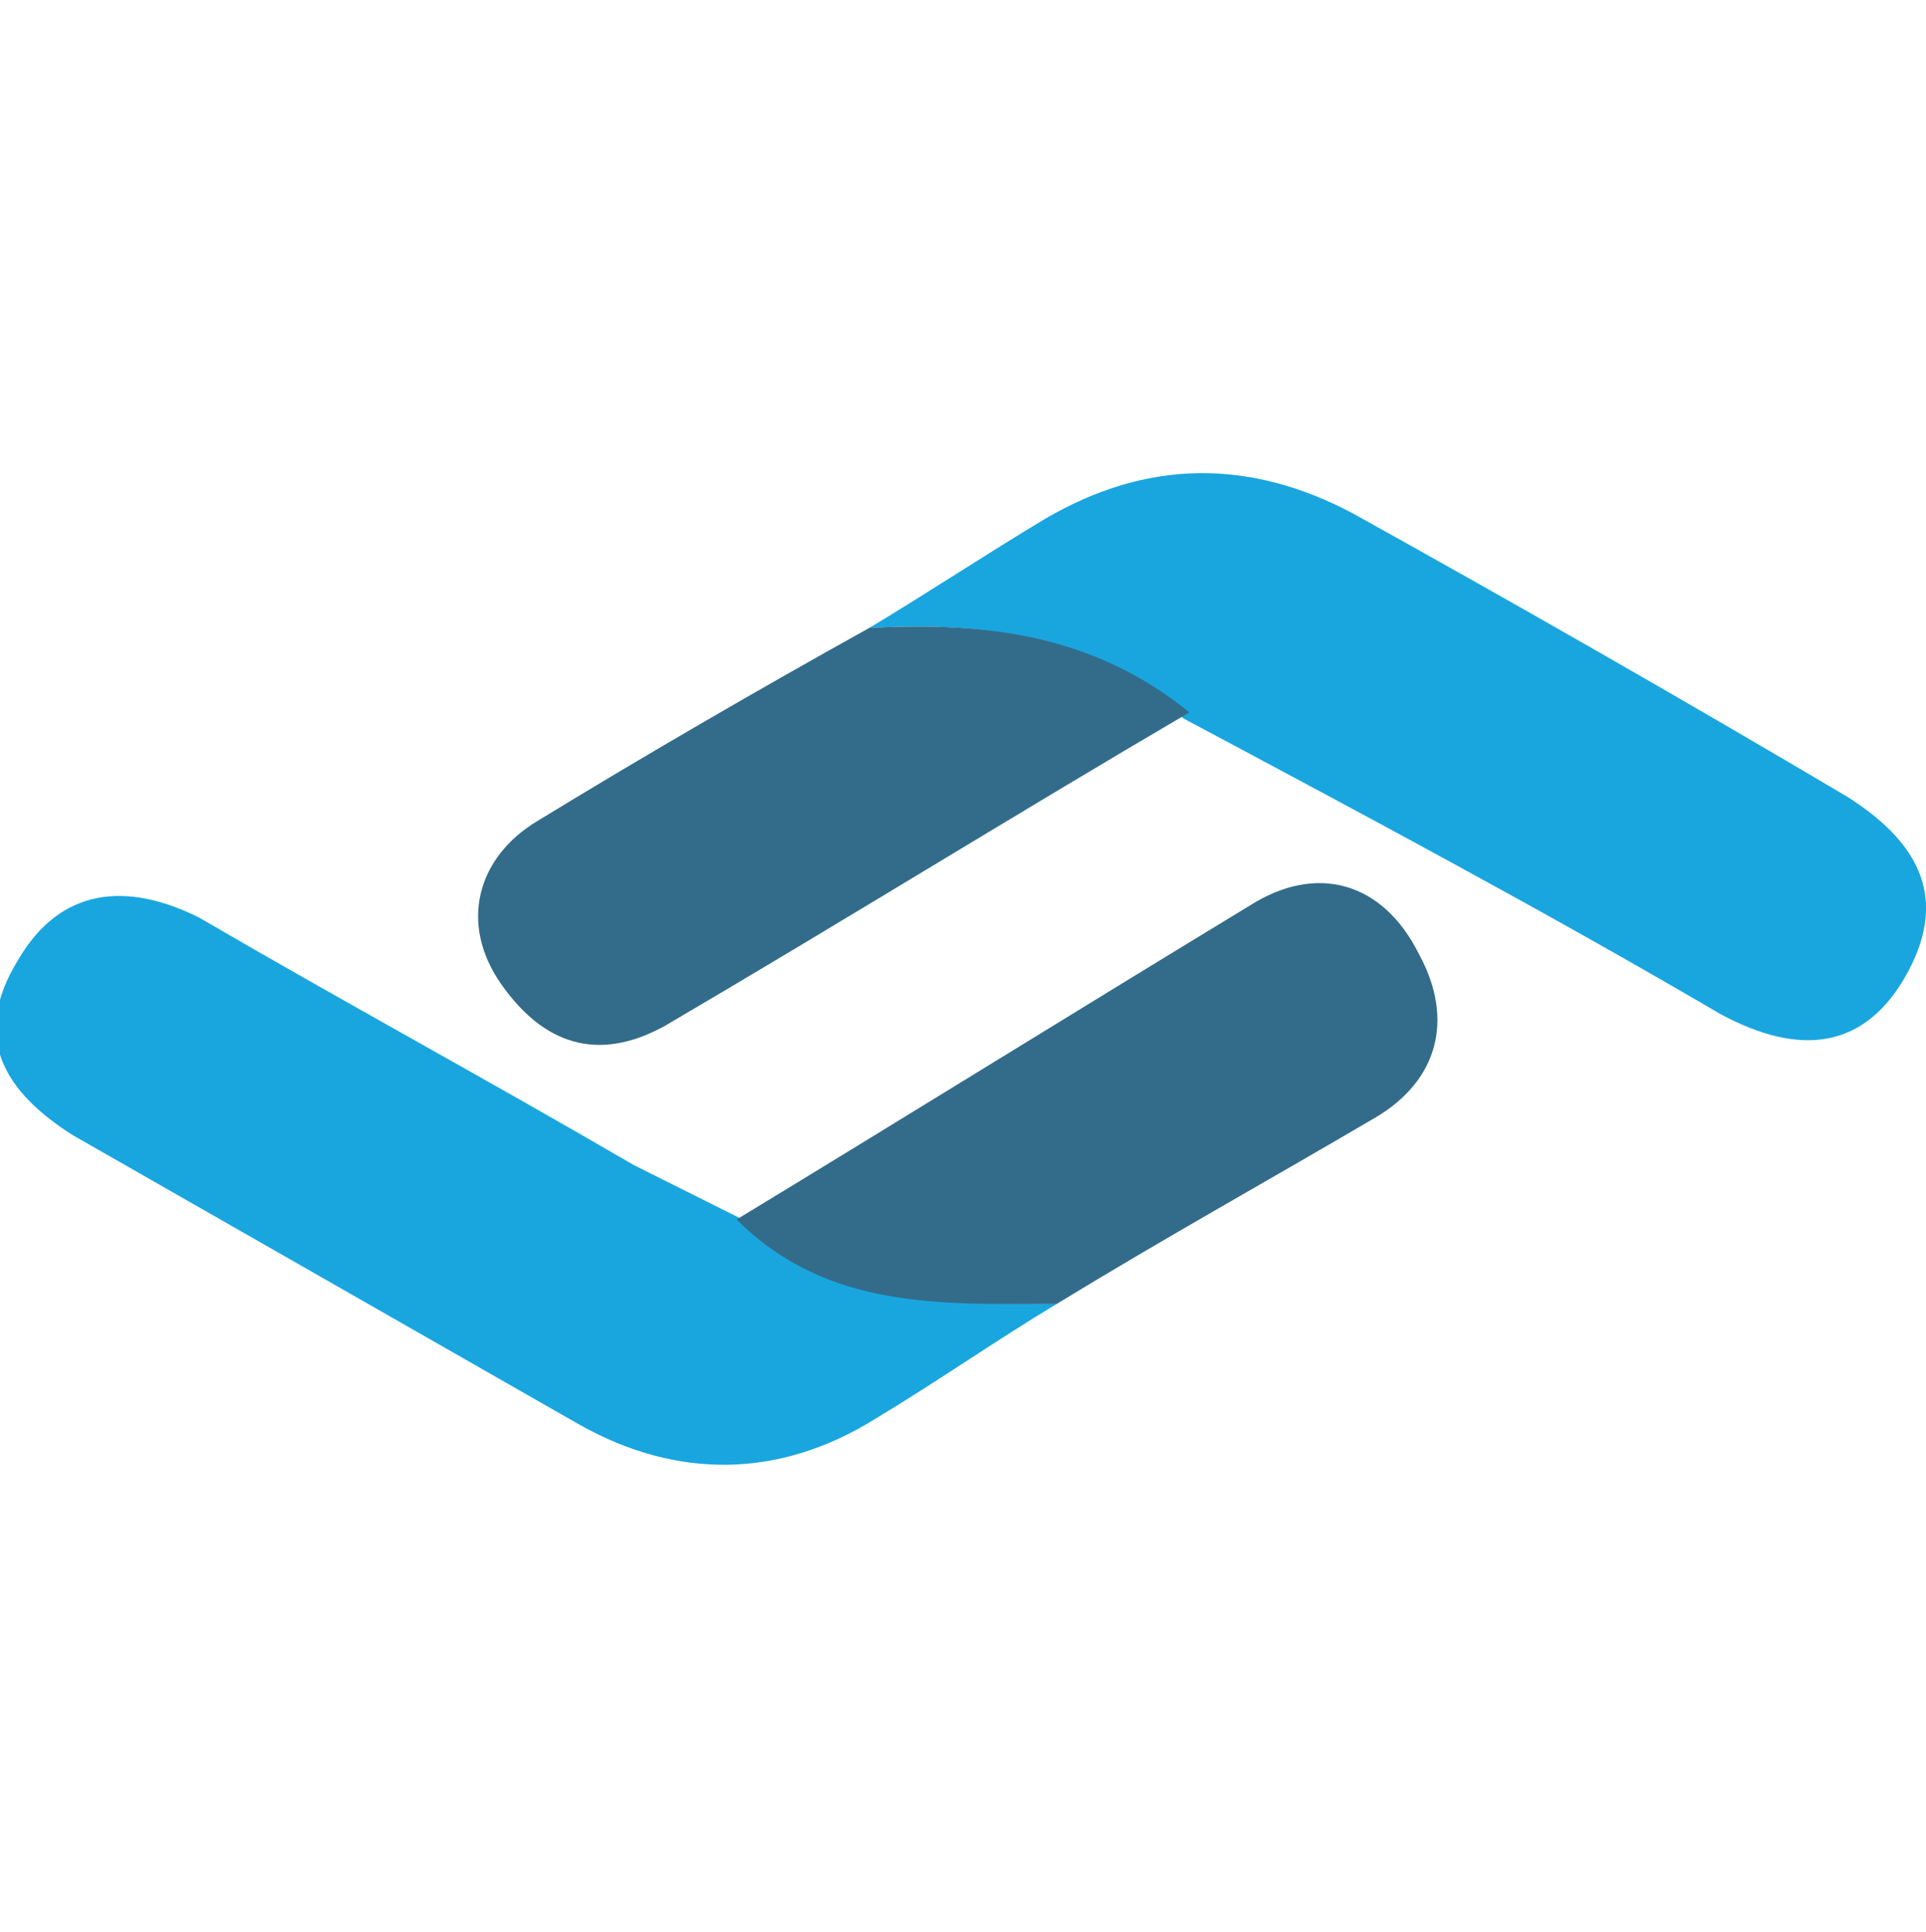
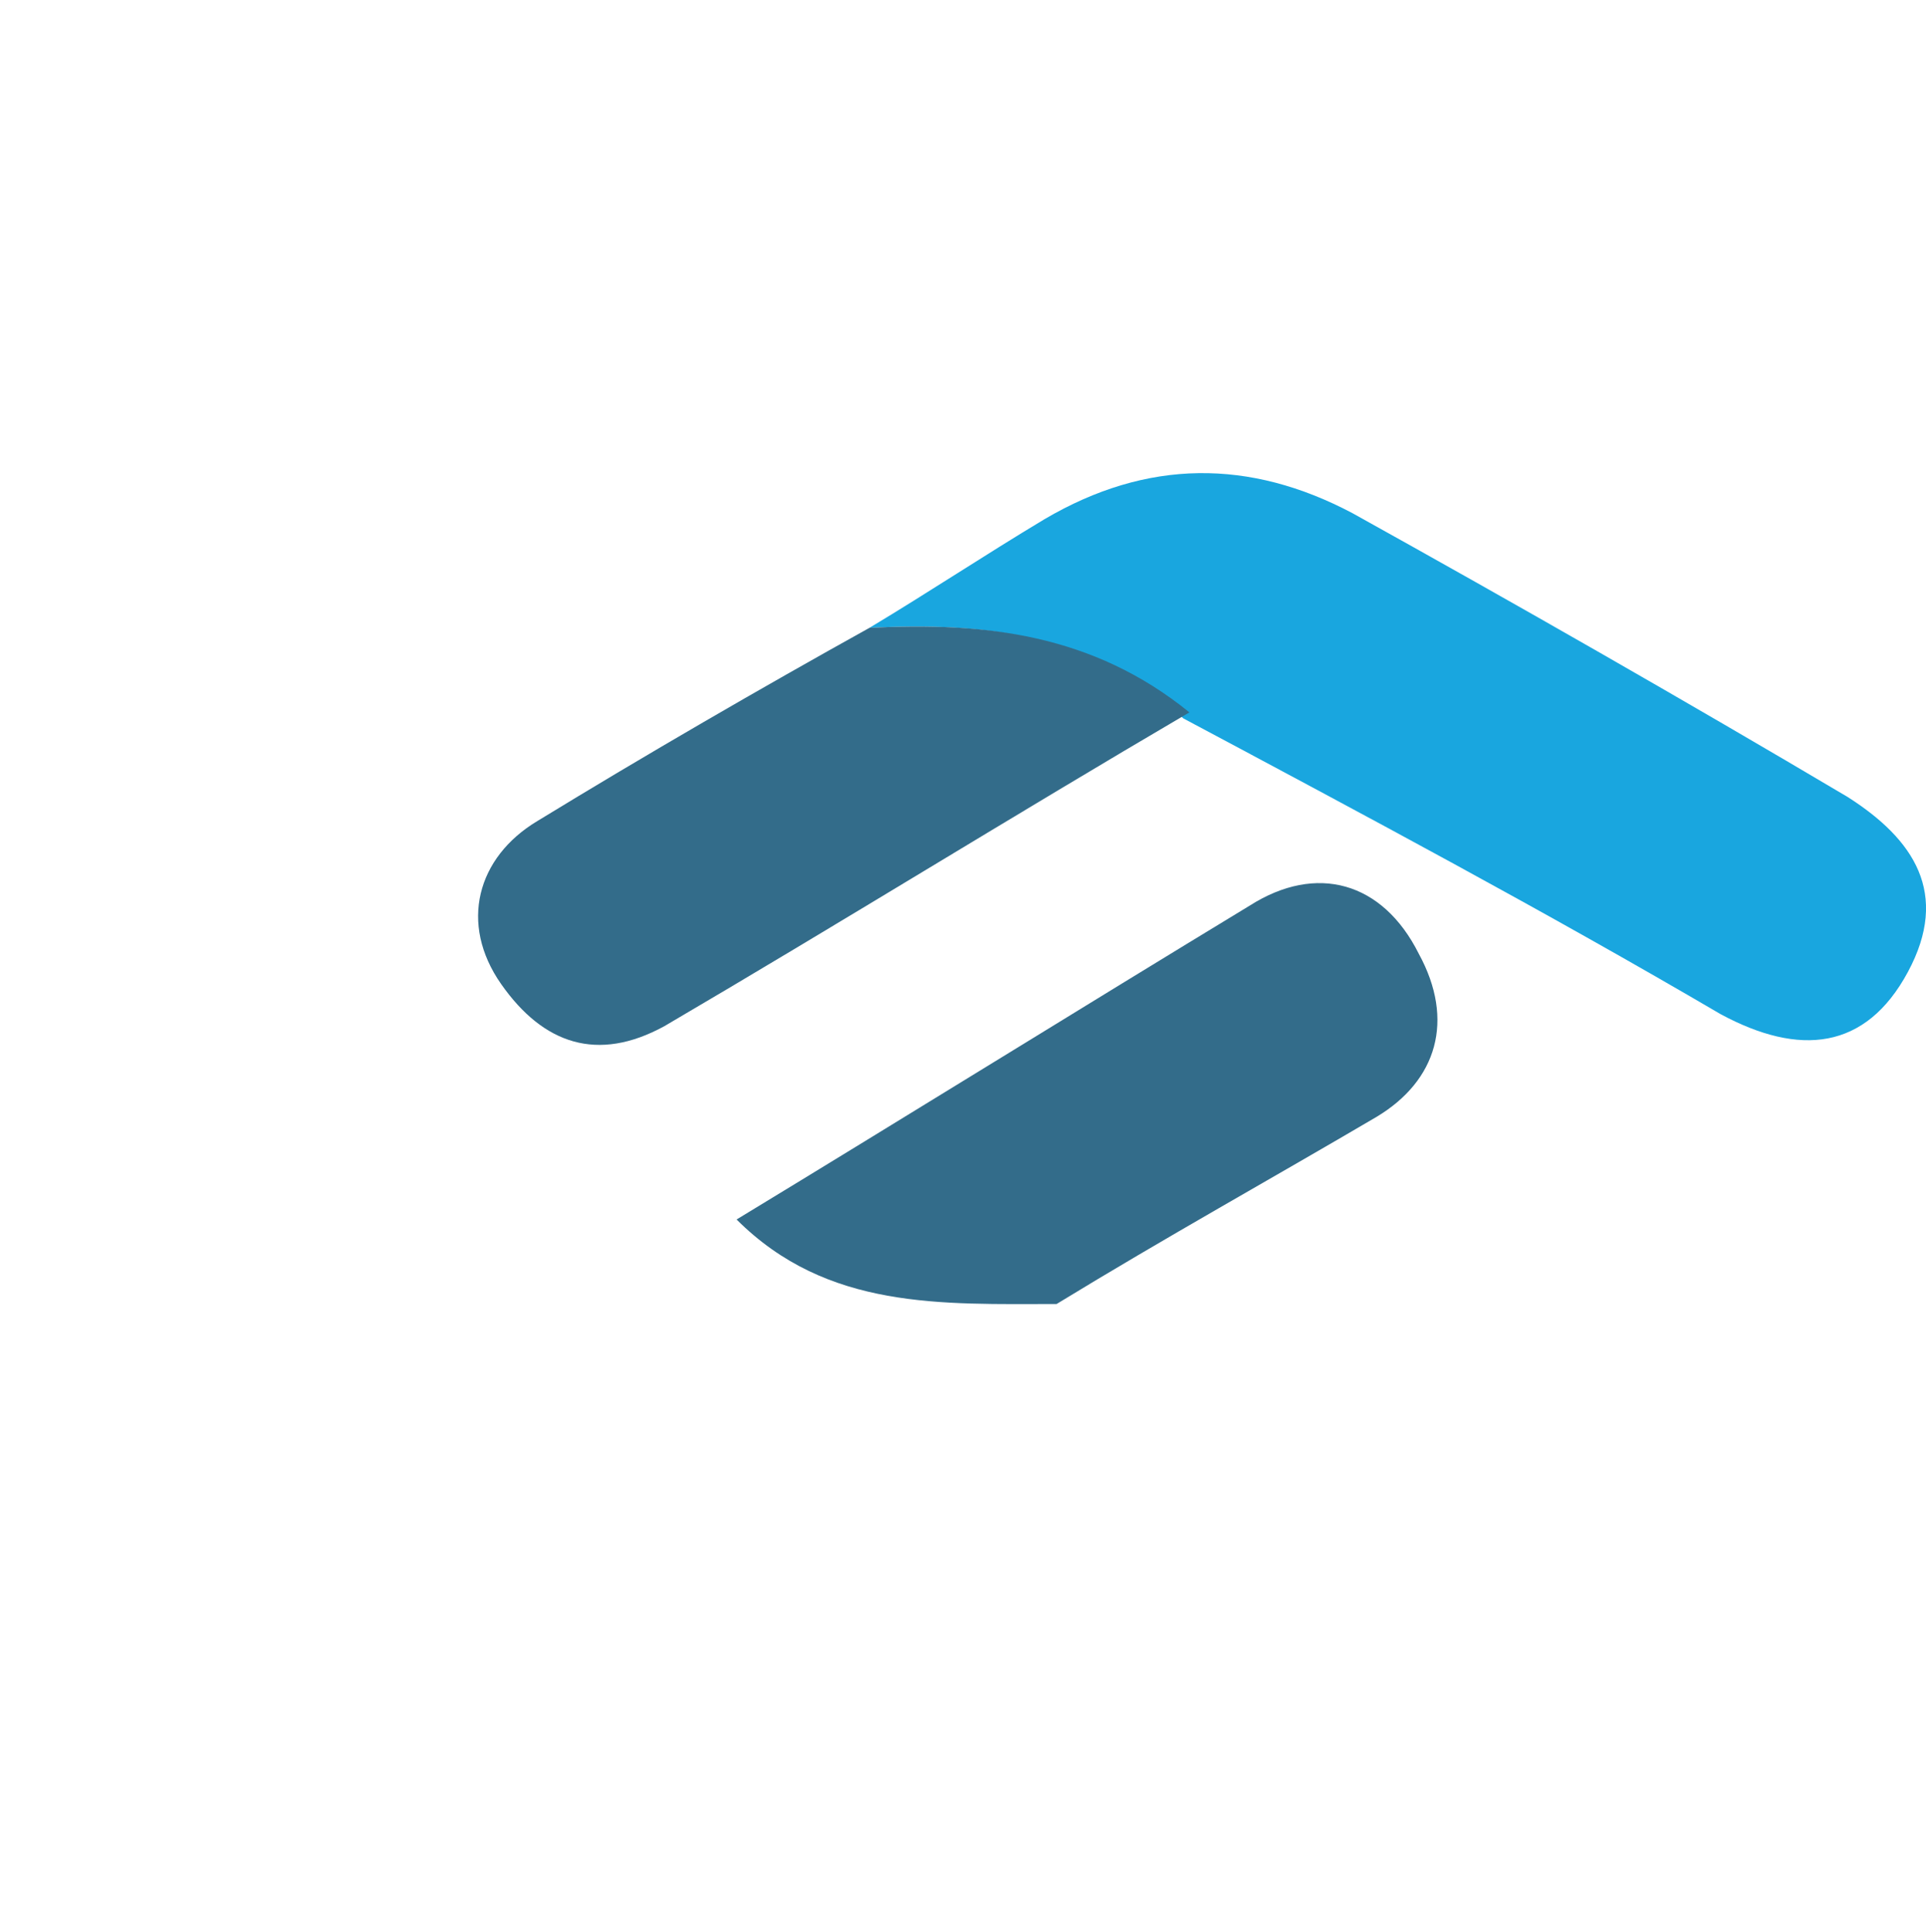
<svg xmlns="http://www.w3.org/2000/svg" version="1.1" id="Capa_1" x="0px" y="0px" viewBox="0 0 31.9 32" style="enable-background:new 0 0 31.9 32;" xml:space="preserve">
  <style type="text/css">
	.st0{fill:#19A6DF;}
	.st1{fill:#336C8A;}
</style>
  <g>
-     <path class="st0" d="M17.5,21.6c-1,0.6-2,1.3-3,1.9c-1.6,1-3.3,1-4.9,0.1C6.8,22,4,20.4,1.2,18.8c-1.1-0.7-1.7-1.6-0.9-2.9   c0.7-1.2,1.8-1.3,3-0.7c2.4,1.4,4.8,2.7,7.2,4.1c0.6,0.3,1.2,0.6,1.8,0.9C13.7,21.6,15.6,21.6,17.5,21.6z" />
    <path class="st0" d="M14.4,10.4c1-0.6,1.9-1.2,2.9-1.8c1.7-1,3.4-1,5.1-0.1c2.7,1.5,5.5,3.1,8.2,4.7c1.1,0.7,1.7,1.6,1,2.9   c-0.7,1.3-1.8,1.4-3.1,0.7c-2.9-1.7-5.9-3.3-8.9-4.9C18.1,10.5,16.3,10.3,14.4,10.4z" />
    <path class="st1" d="M14.4,10.4c1.9-0.1,3.7,0.1,5.3,1.4c-2.9,1.7-5.8,3.5-8.7,5.2c-1.1,0.6-2,0.3-2.7-0.7c-0.7-1-0.4-2.1,0.6-2.7   C10.7,12.5,12.6,11.4,14.4,10.4z" />
    <path class="st1" d="M17.5,21.6c-1.9,0-3.8,0.1-5.3-1.4c2.8-1.7,5.7-3.5,8.5-5.2c1.1-0.7,2.2-0.4,2.8,0.8c0.6,1.1,0.3,2.1-0.7,2.7   C21.1,19.5,19.3,20.5,17.5,21.6z" />
  </g>
</svg>